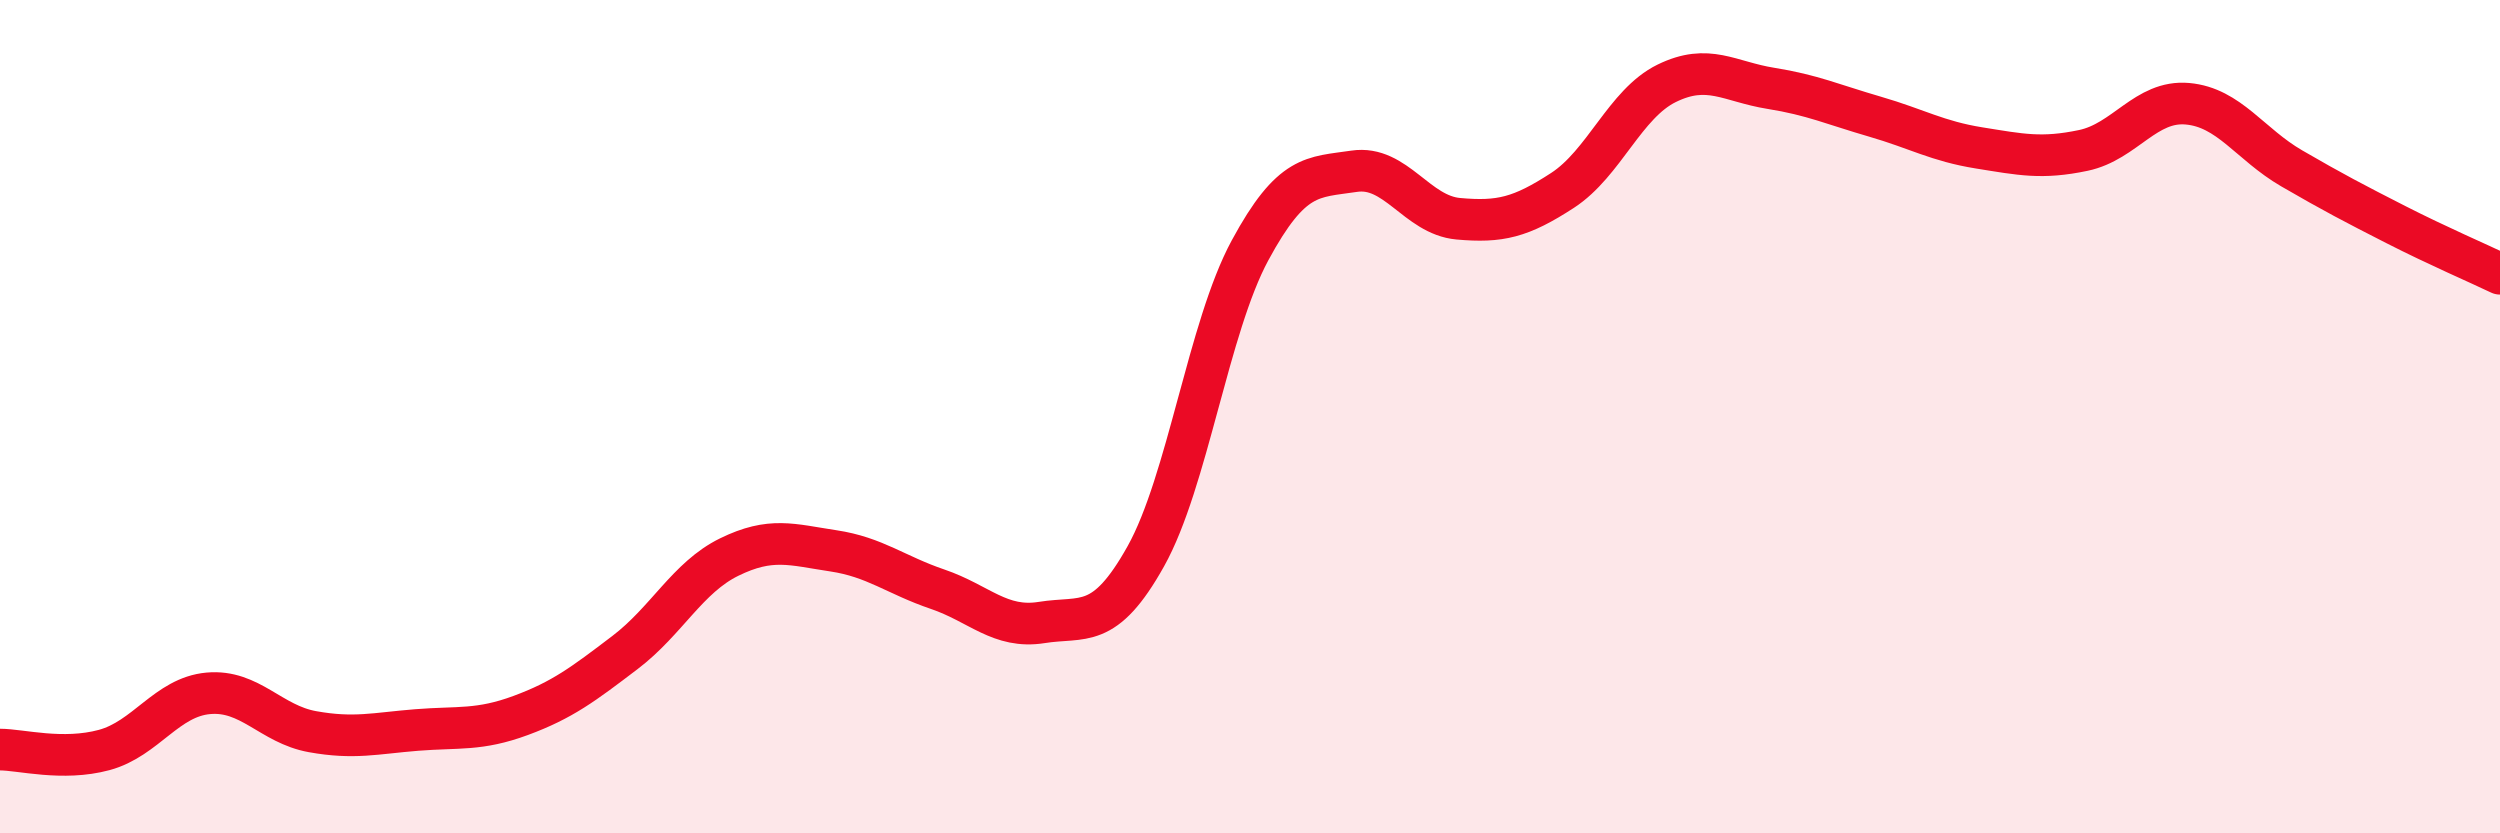
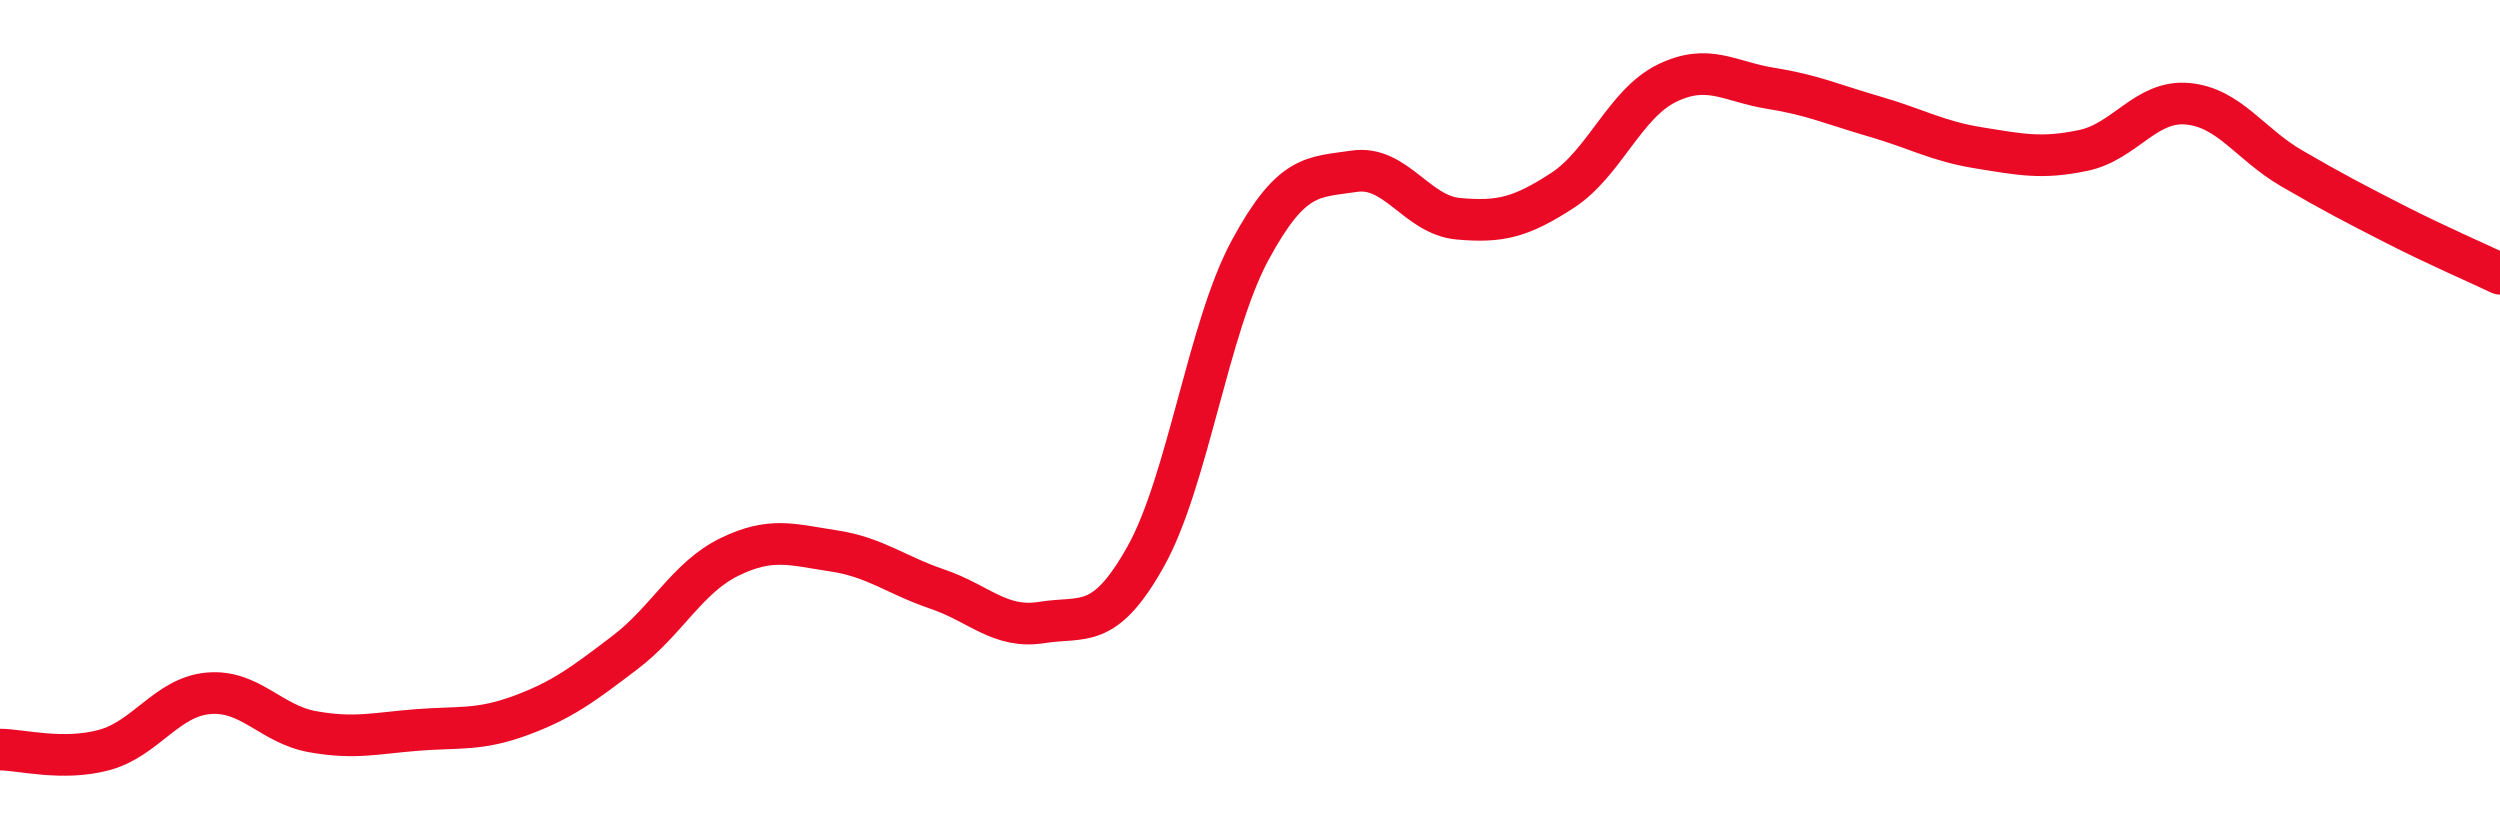
<svg xmlns="http://www.w3.org/2000/svg" width="60" height="20" viewBox="0 0 60 20">
-   <path d="M 0,17.99 C 0.5,17.99 1.5,18.27 2.5,18 C 3.5,17.73 4,16.73 5,16.64 C 6,16.55 6.5,17.38 7.5,17.56 C 8.5,17.74 9,17.6 10,17.52 C 11,17.44 11.5,17.54 12.5,17.17 C 13.5,16.8 14,16.42 15,15.66 C 16,14.9 16.5,13.86 17.5,13.37 C 18.5,12.88 19,13.07 20,13.22 C 21,13.37 21.5,13.8 22.5,14.14 C 23.5,14.48 24,15.1 25,14.94 C 26,14.78 26.5,15.14 27.5,13.35 C 28.5,11.56 29,7.86 30,6.01 C 31,4.16 31.5,4.26 32.5,4.11 C 33.5,3.96 34,5.16 35,5.25 C 36,5.34 36.5,5.22 37.5,4.57 C 38.5,3.92 39,2.49 40,2 C 41,1.51 41.5,1.96 42.5,2.12 C 43.5,2.28 44,2.51 45,2.8 C 46,3.09 46.5,3.39 47.5,3.55 C 48.5,3.71 49,3.82 50,3.61 C 51,3.4 51.5,2.4 52.5,2.49 C 53.5,2.58 54,3.46 55,4.04 C 56,4.62 56.5,4.88 57.5,5.39 C 58.5,5.9 59.5,6.33 60,6.57L60 20L0 20Z" fill="#EB0A25" opacity="0.1" stroke-linecap="round" stroke-linejoin="round" />
  <path d="M 0,17.99 C 0.5,17.99 1.5,18.27 2.5,18 C 3.5,17.73 4,16.73 5,16.64 C 6,16.55 6.5,17.38 7.5,17.56 C 8.5,17.74 9,17.6 10,17.52 C 11,17.44 11.5,17.54 12.5,17.17 C 13.5,16.8 14,16.42 15,15.66 C 16,14.9 16.5,13.86 17.5,13.37 C 18.5,12.88 19,13.07 20,13.22 C 21,13.37 21.5,13.8 22.5,14.14 C 23.5,14.48 24,15.1 25,14.94 C 26,14.78 26.5,15.14 27.5,13.35 C 28.5,11.56 29,7.86 30,6.01 C 31,4.16 31.5,4.26 32.5,4.11 C 33.5,3.96 34,5.16 35,5.25 C 36,5.34 36.5,5.22 37.5,4.57 C 38.5,3.92 39,2.49 40,2 C 41,1.51 41.5,1.96 42.5,2.12 C 43.5,2.28 44,2.51 45,2.8 C 46,3.09 46.5,3.39 47.5,3.55 C 48.5,3.71 49,3.82 50,3.61 C 51,3.4 51.5,2.4 52.5,2.49 C 53.5,2.58 54,3.46 55,4.04 C 56,4.62 56.5,4.88 57.5,5.39 C 58.5,5.9 59.5,6.33 60,6.57" stroke="#EB0A25" stroke-width="1" fill="none" stroke-linecap="round" stroke-linejoin="round" />
</svg>